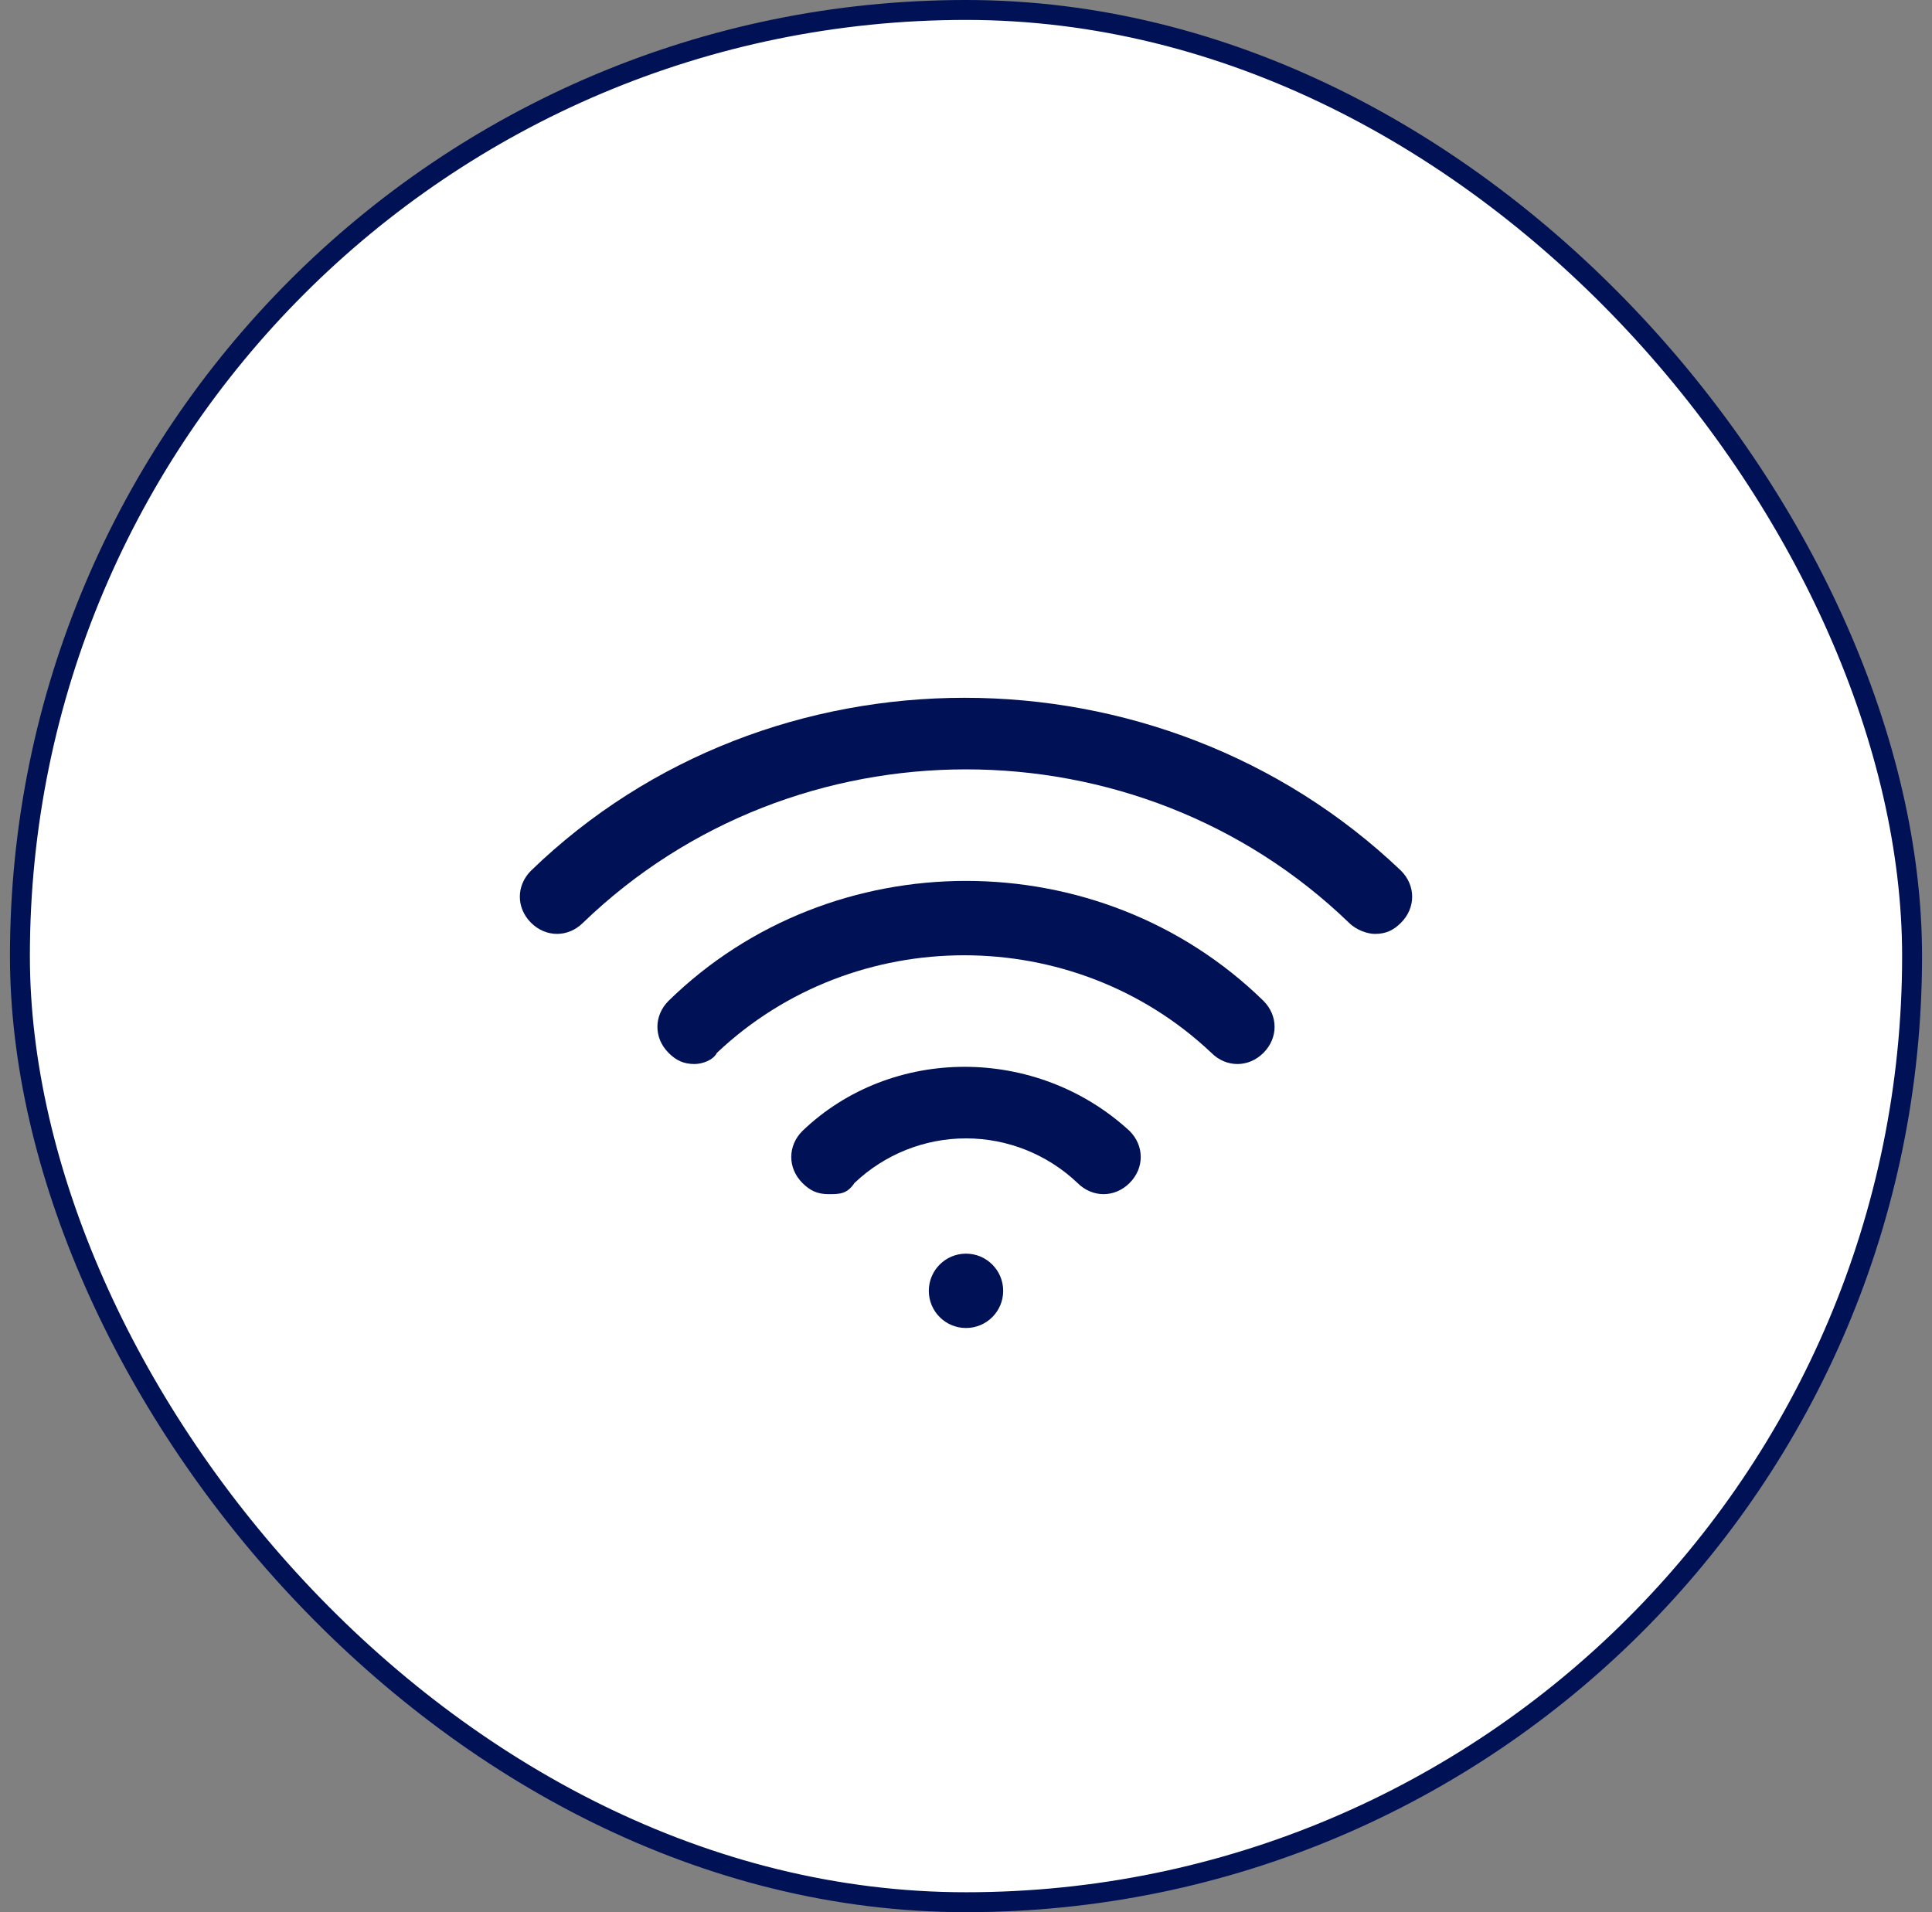
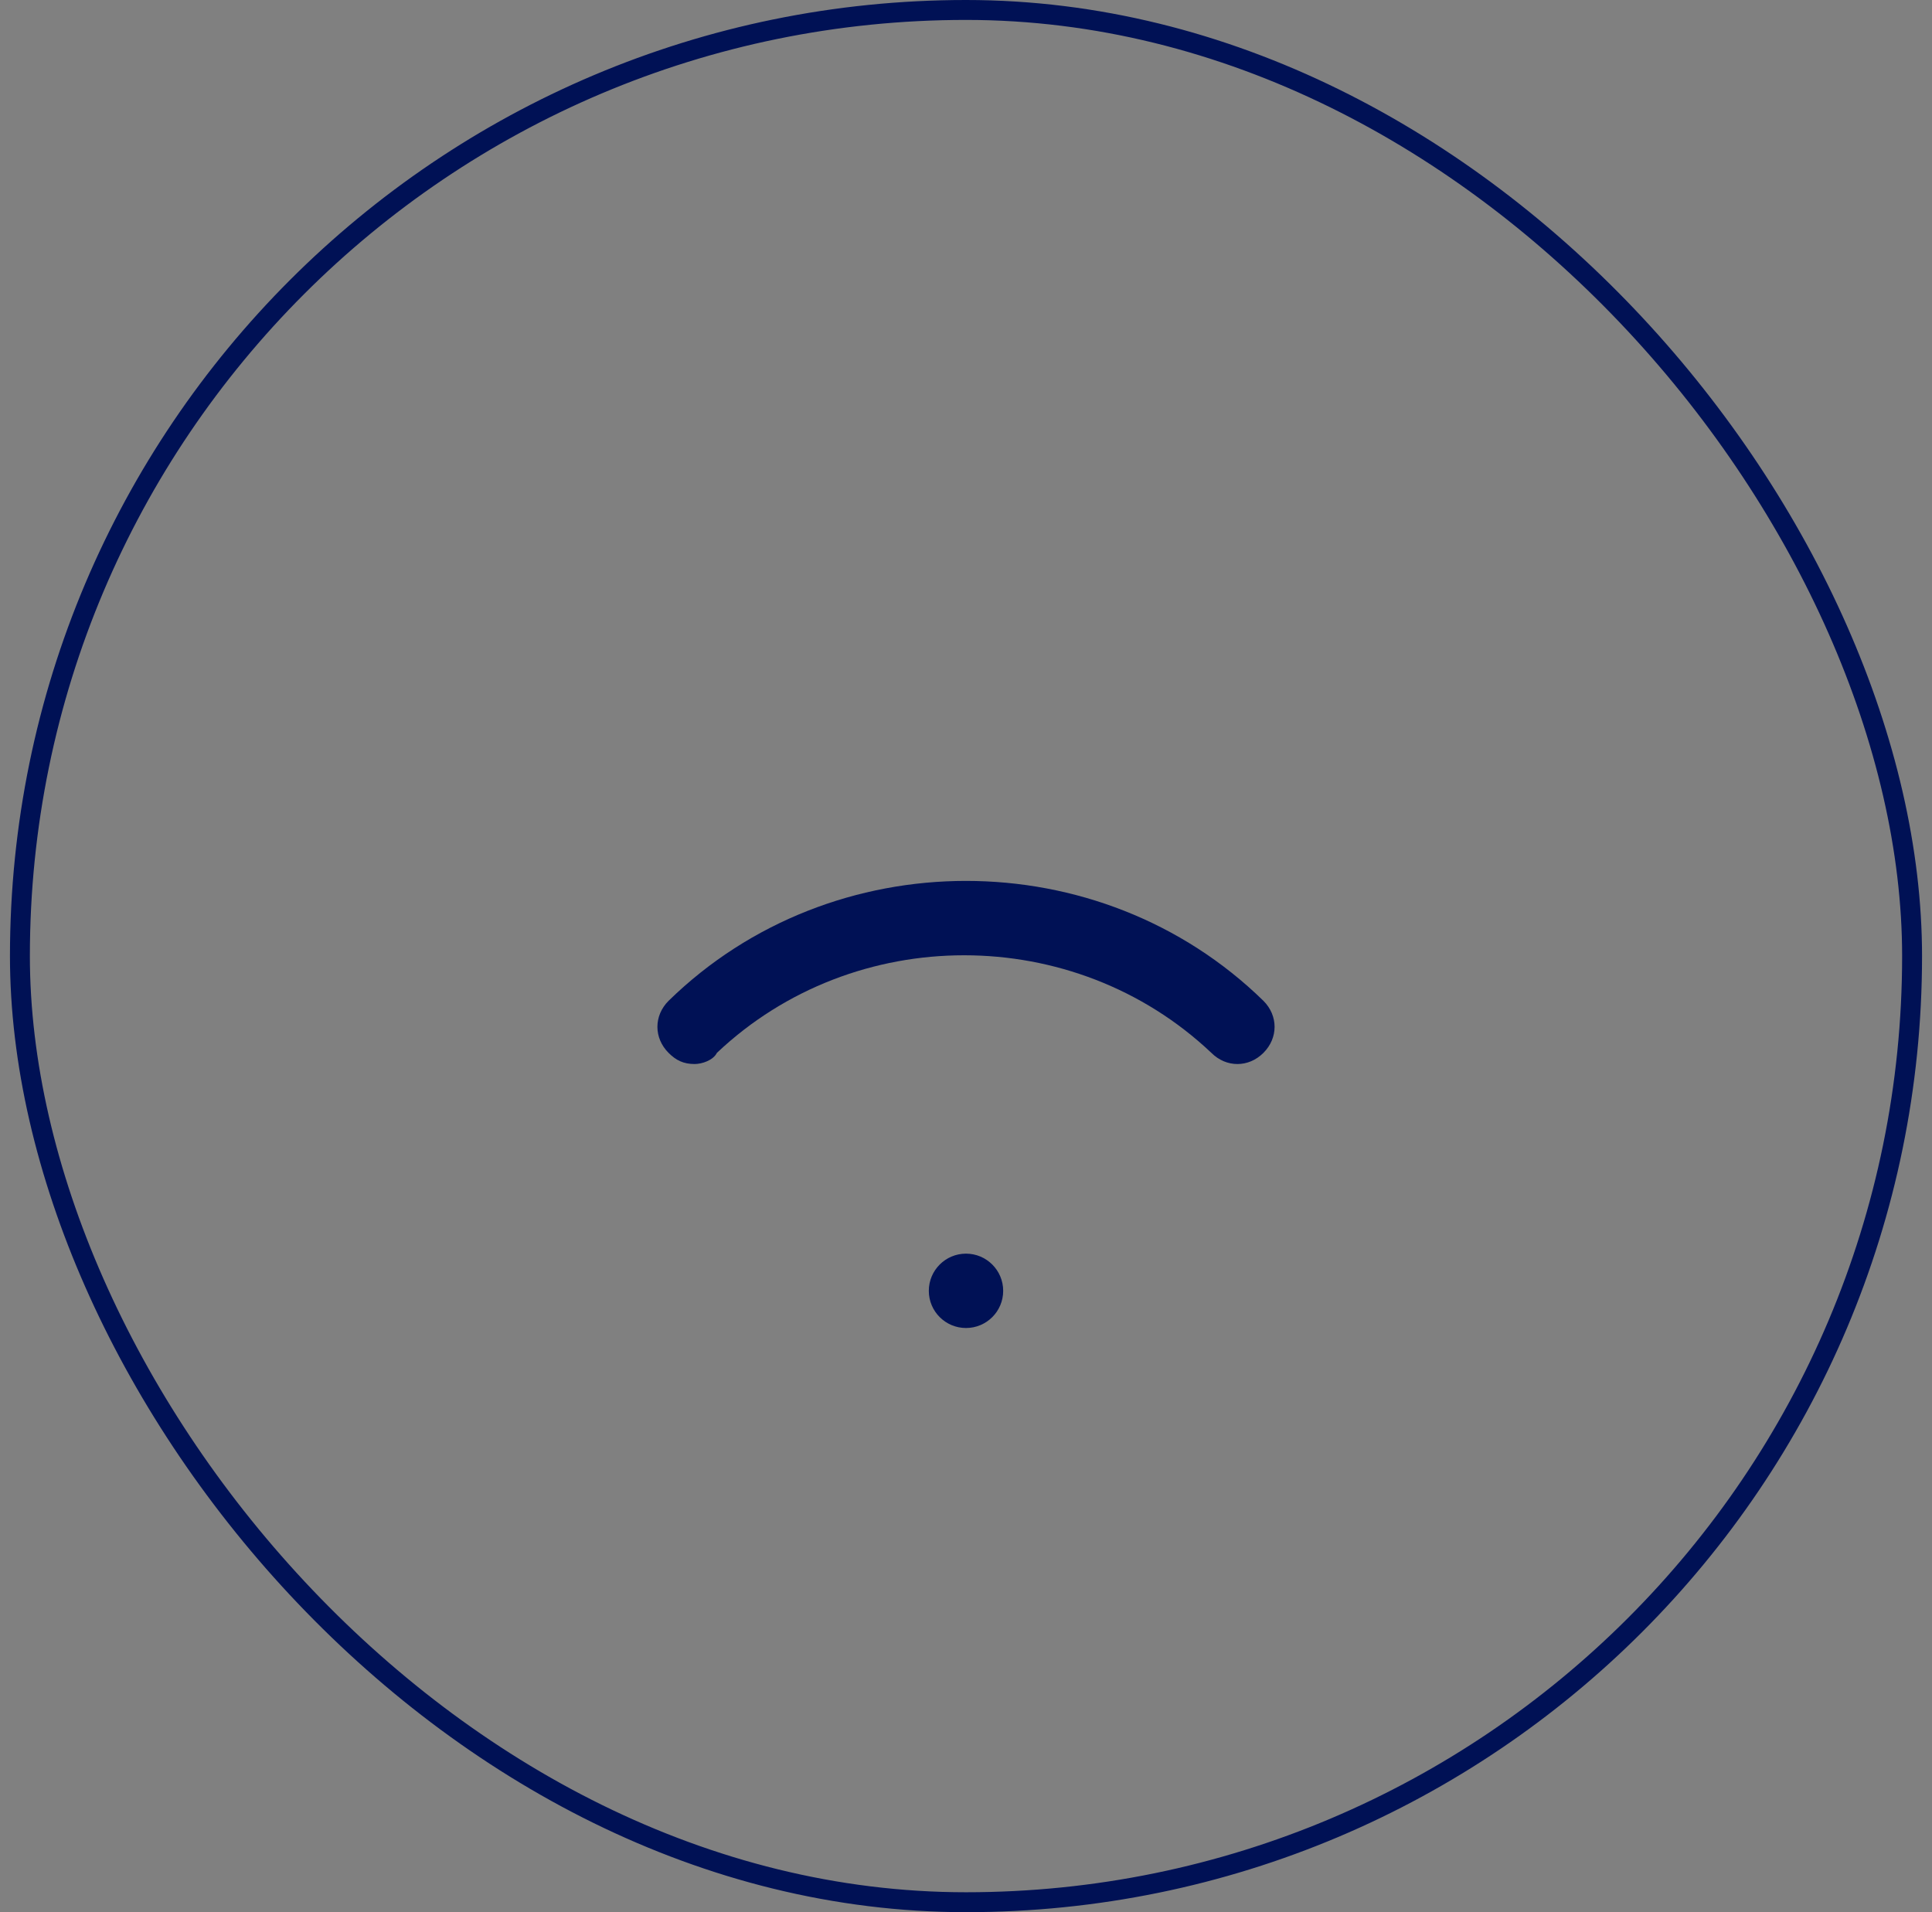
<svg xmlns="http://www.w3.org/2000/svg" width="97" height="96" viewBox="0 0 97 96" fill="none">
  <rect x="0" y="0" width="97" height="96" fill="#808080" stroke="none" />
-   <rect x="1" y="0.5" width="95" height="95" rx="47.5" fill="white" />
  <rect x="1" y="0.5" width="95" height="95" rx="47.5" stroke="#001155" />
-   <path d="M69.033 46.886C68.66 46.886 68.1 46.699 67.727 46.326C57.087 36.059 39.913 36.059 29.273 46.326C28.527 47.072 27.407 47.072 26.66 46.326C25.913 45.579 25.913 44.459 26.66 43.712C38.607 32.139 58.207 32.139 70.34 43.712C71.087 44.459 71.087 45.579 70.34 46.326C69.967 46.699 69.593 46.886 69.033 46.886Z" fill="#001155" />
  <path d="M34.873 53.419C34.313 53.419 33.94 53.232 33.567 52.859C32.82 52.112 32.82 50.992 33.567 50.246C41.78 42.219 55.22 42.219 63.433 50.246C64.18 50.992 64.18 52.112 63.433 52.859C62.687 53.606 61.567 53.606 60.82 52.859C53.913 46.326 42.9 46.326 35.993 52.859C35.807 53.232 35.247 53.419 34.873 53.419Z" fill="#001155" />
-   <path d="M41.593 59.952C41.033 59.952 40.66 59.766 40.287 59.392C39.54 58.646 39.54 57.526 40.287 56.779C44.767 52.486 52.047 52.486 56.713 56.779C57.46 57.526 57.46 58.646 56.713 59.392C55.967 60.139 54.847 60.139 54.1 59.392C52.59 57.955 50.585 57.152 48.5 57.152C46.415 57.152 44.41 57.955 42.9 59.392C42.527 59.952 42.153 59.952 41.593 59.952Z" fill="#001155" />
  <path d="M48.5 66.672C49.531 66.672 50.367 65.837 50.367 64.806C50.367 63.775 49.531 62.939 48.5 62.939C47.469 62.939 46.633 63.775 46.633 64.806C46.633 65.837 47.469 66.672 48.5 66.672Z" fill="#001155" />
</svg>